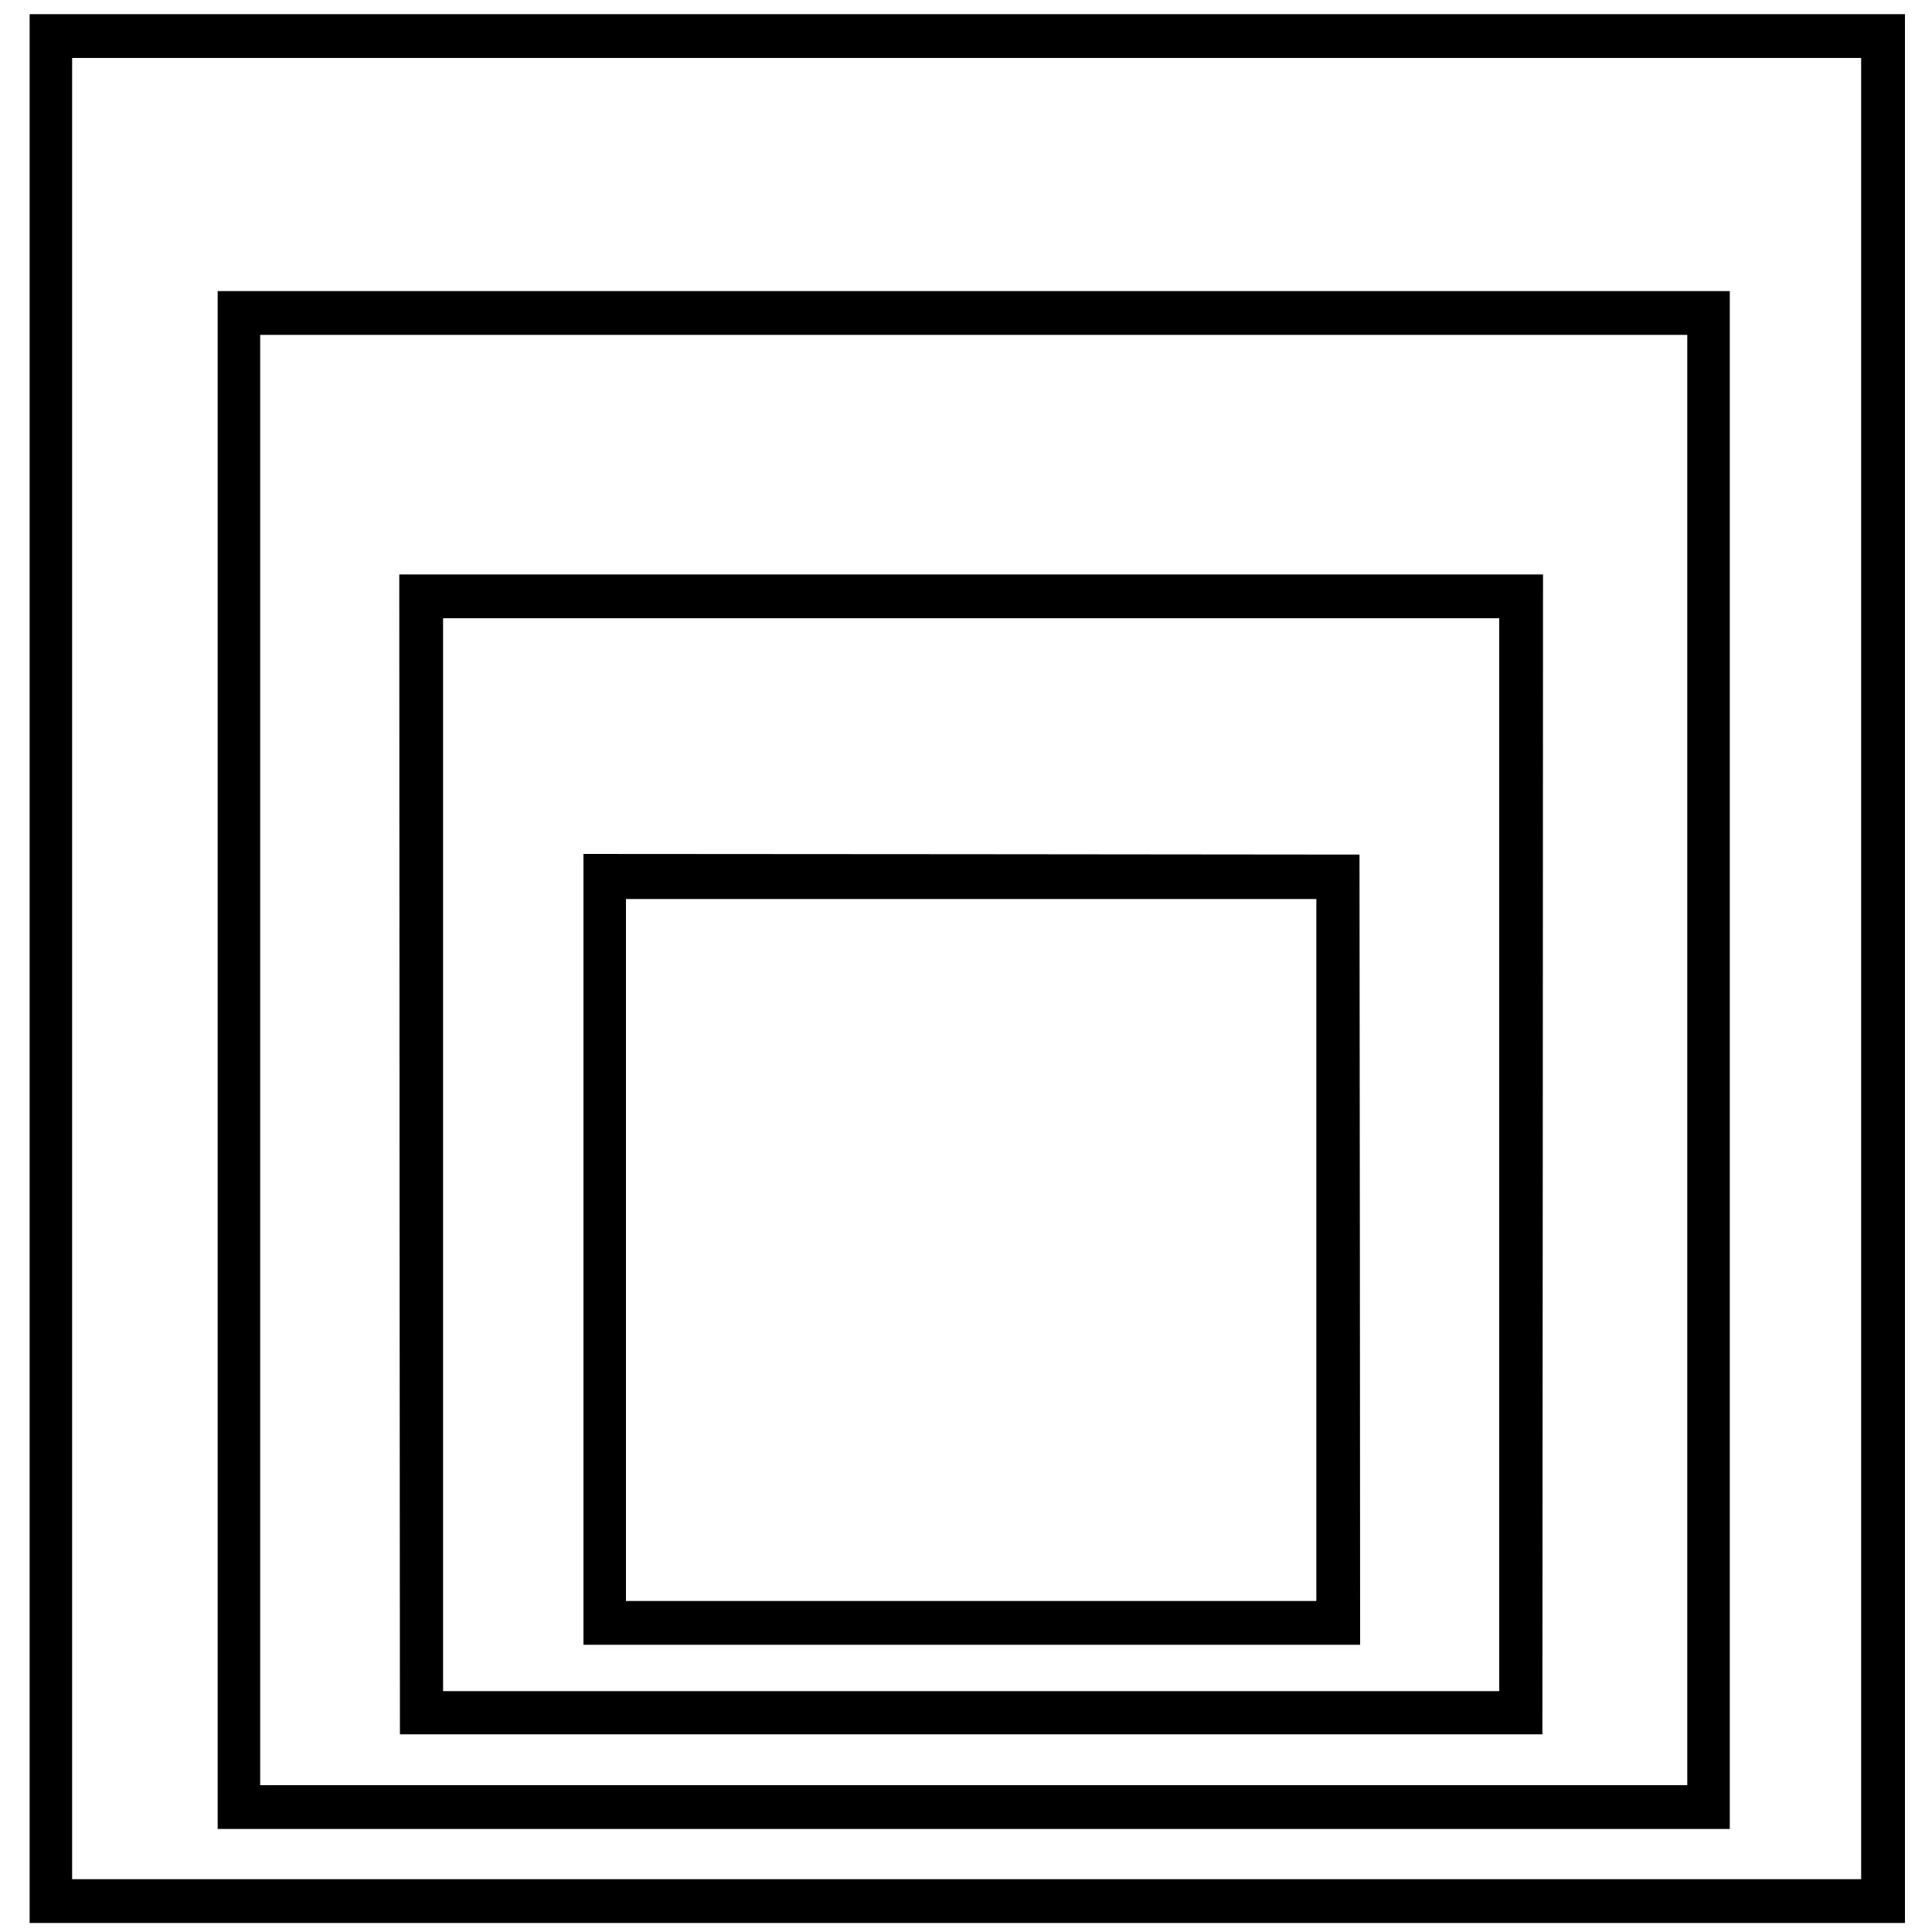
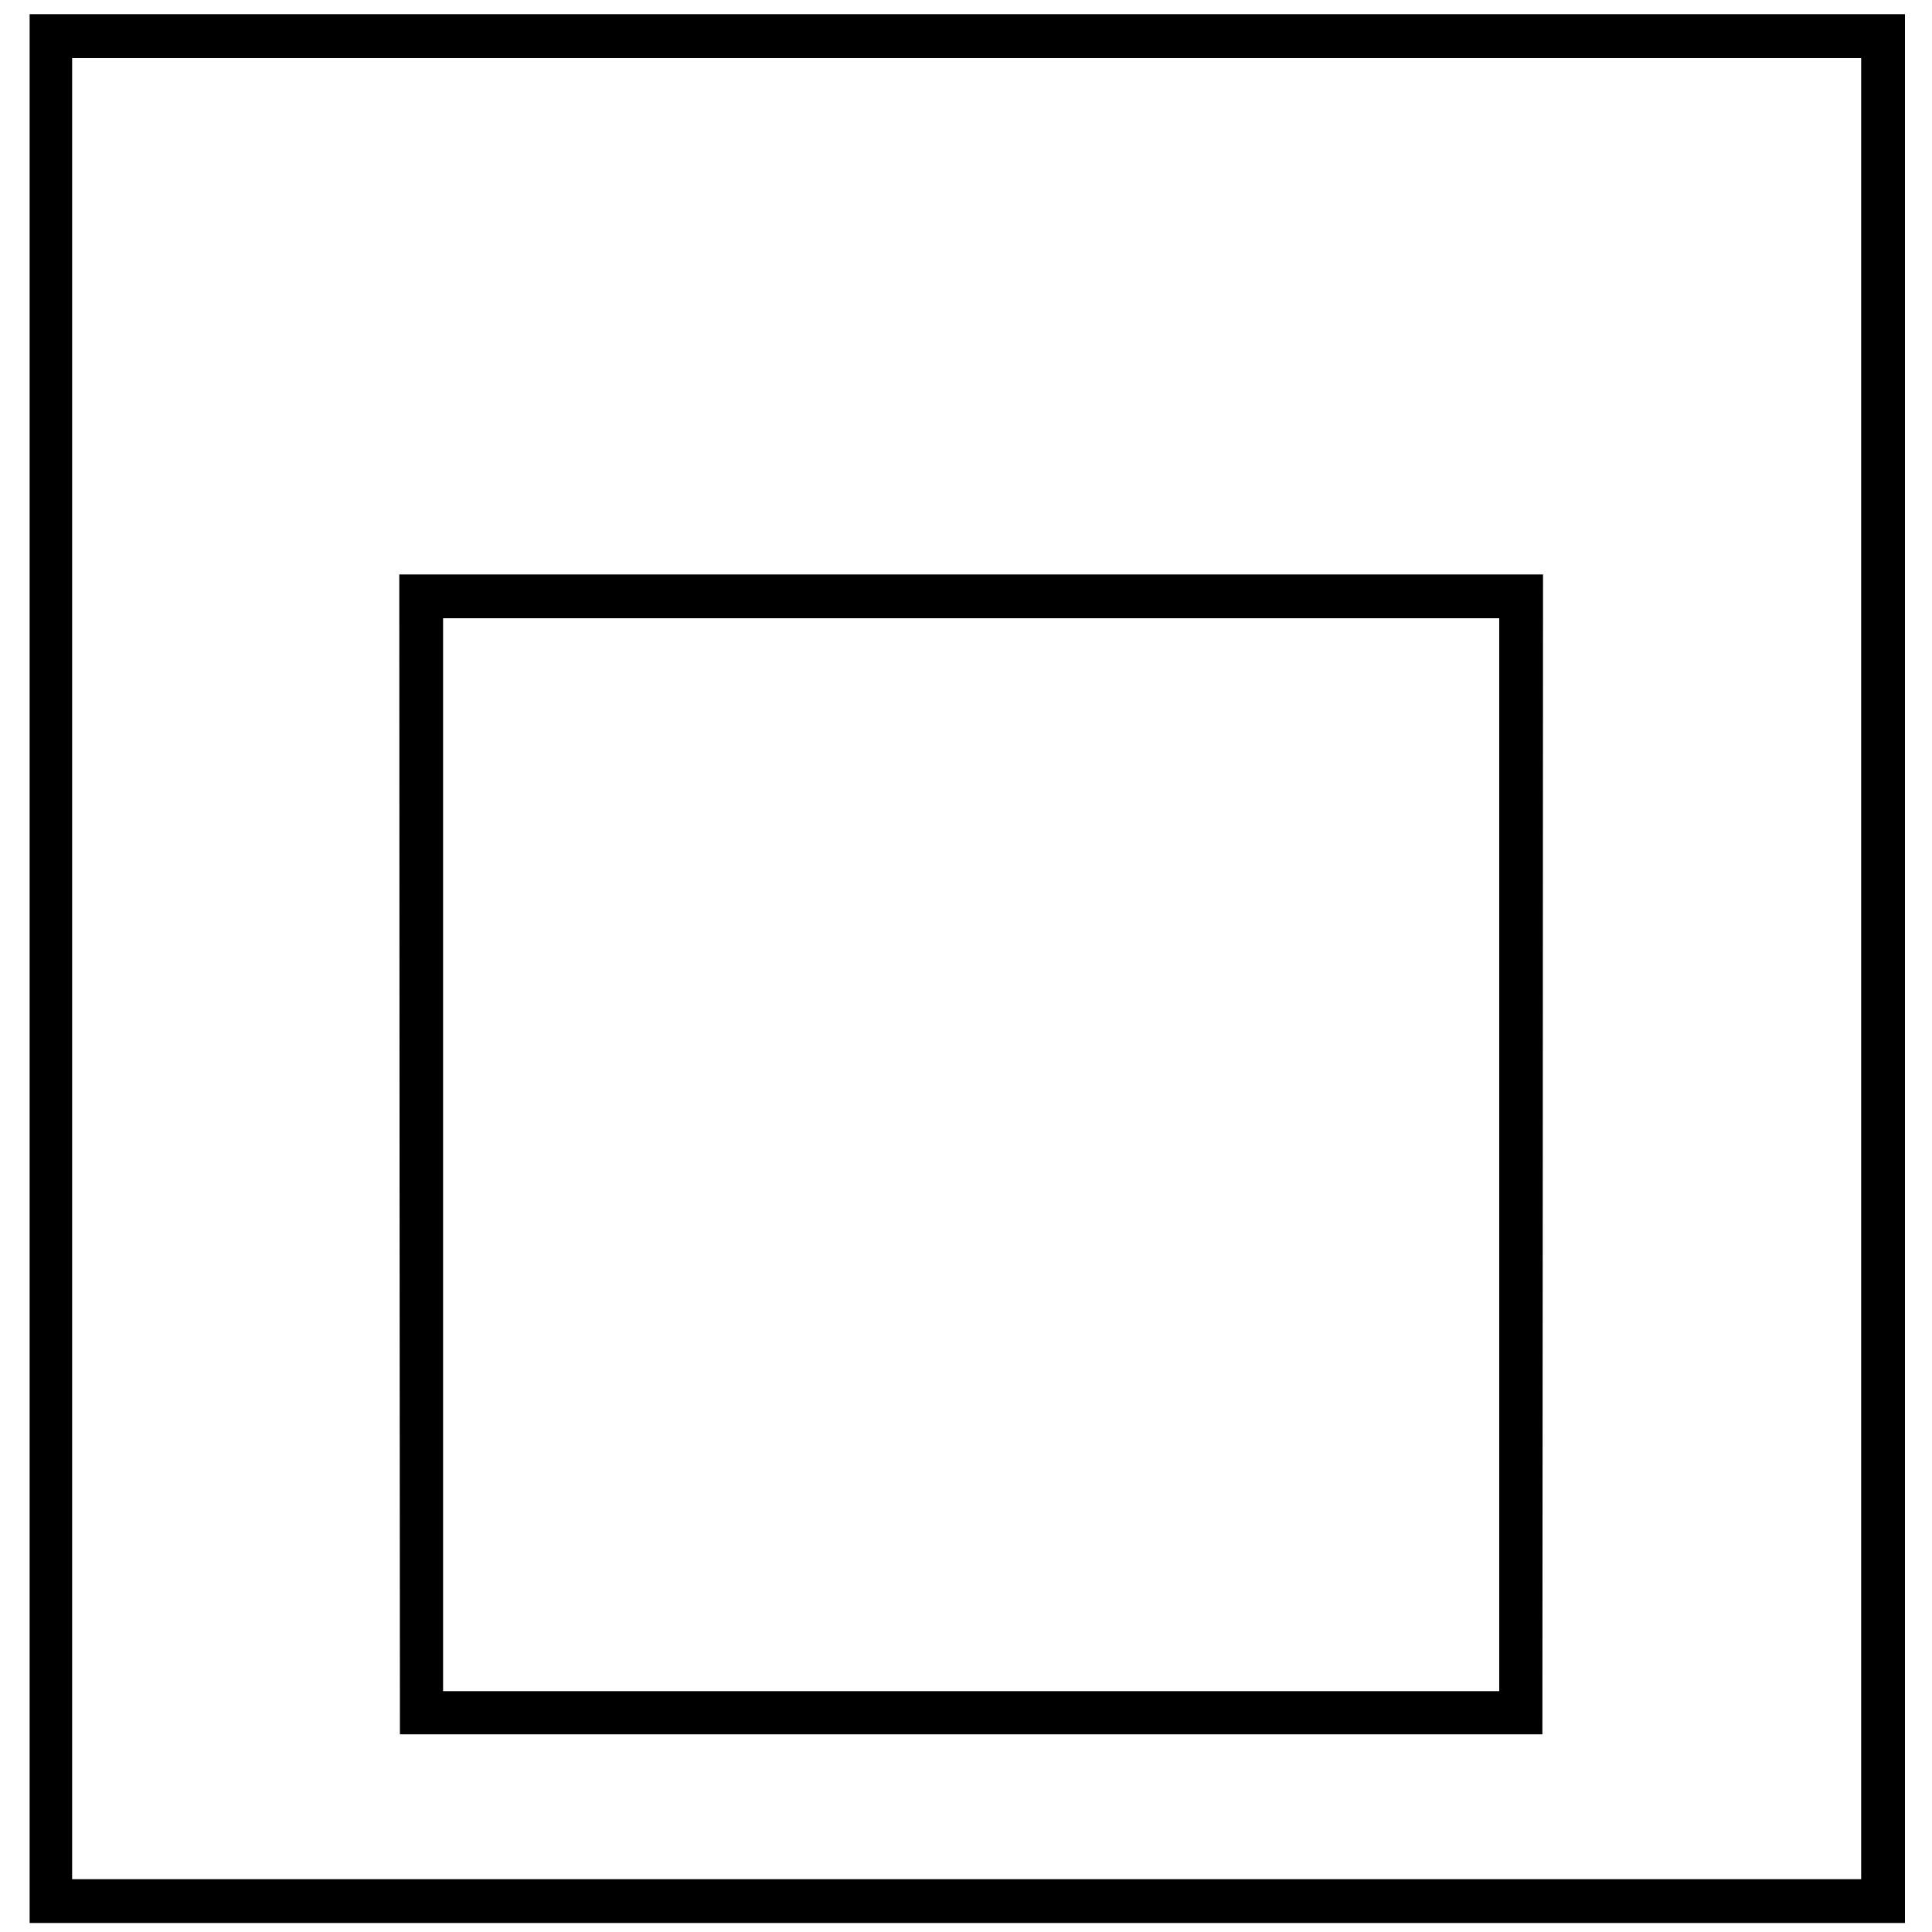
<svg xmlns="http://www.w3.org/2000/svg" version="1.0" width="1500pt" height="1500pt" viewBox="0 0 1500 1500" preserveAspectRatio="xMidYMid meet">
  <g transform="translate(0,1500) scale(0.1,-0.1)" fill="#000000" stroke="none">
    <path d="M230 7480 l0 -7410 7280 0 7280 0 0 7410 0 7410 -7280 0 -7280 0 0 -7410z m14220 0 l0 -7070 -6945 0 -6945 0 0 7070 0 7070 6945 0 6945 0 0 -7070z" />
-     <path d="M1690 6770 l0 -5970 5870 0 5870 0 0 5970 0 5970 -5870 0 -5870 0 0 -5970z m11410 0 l0 -5630 -5540 0 -5540 0 0 5630 0 5630 5540 0 5540 0 0 -5630z" />
-     <path d="M3102 6038 l3 -4503 4435 0 4435 0 3 4503 2 4502 -4440 0 -4440 0 2 -4502z m8538 -3 l0 -4165 -4100 0 -4100 0 0 4165 0 4165 4100 0 4100 0 0 -4165z" />
-     <path d="M4530 5300 l0 -3070 3015 0 3015 0 -2 3068 -3 3067 -3012 3 -3013 2 0 -3070z m5690 -5 l0 -2725 -2680 0 -2680 0 0 2725 0 2725 2680 0 2680 0 0 -2725z" />
+     <path d="M3102 6038 l3 -4503 4435 0 4435 0 3 4503 2 4502 -4440 0 -4440 0 2 -4502z m8538 -3 l0 -4165 -4100 0 -4100 0 0 4165 0 4165 4100 0 4100 0 0 -4165" />
  </g>
</svg>